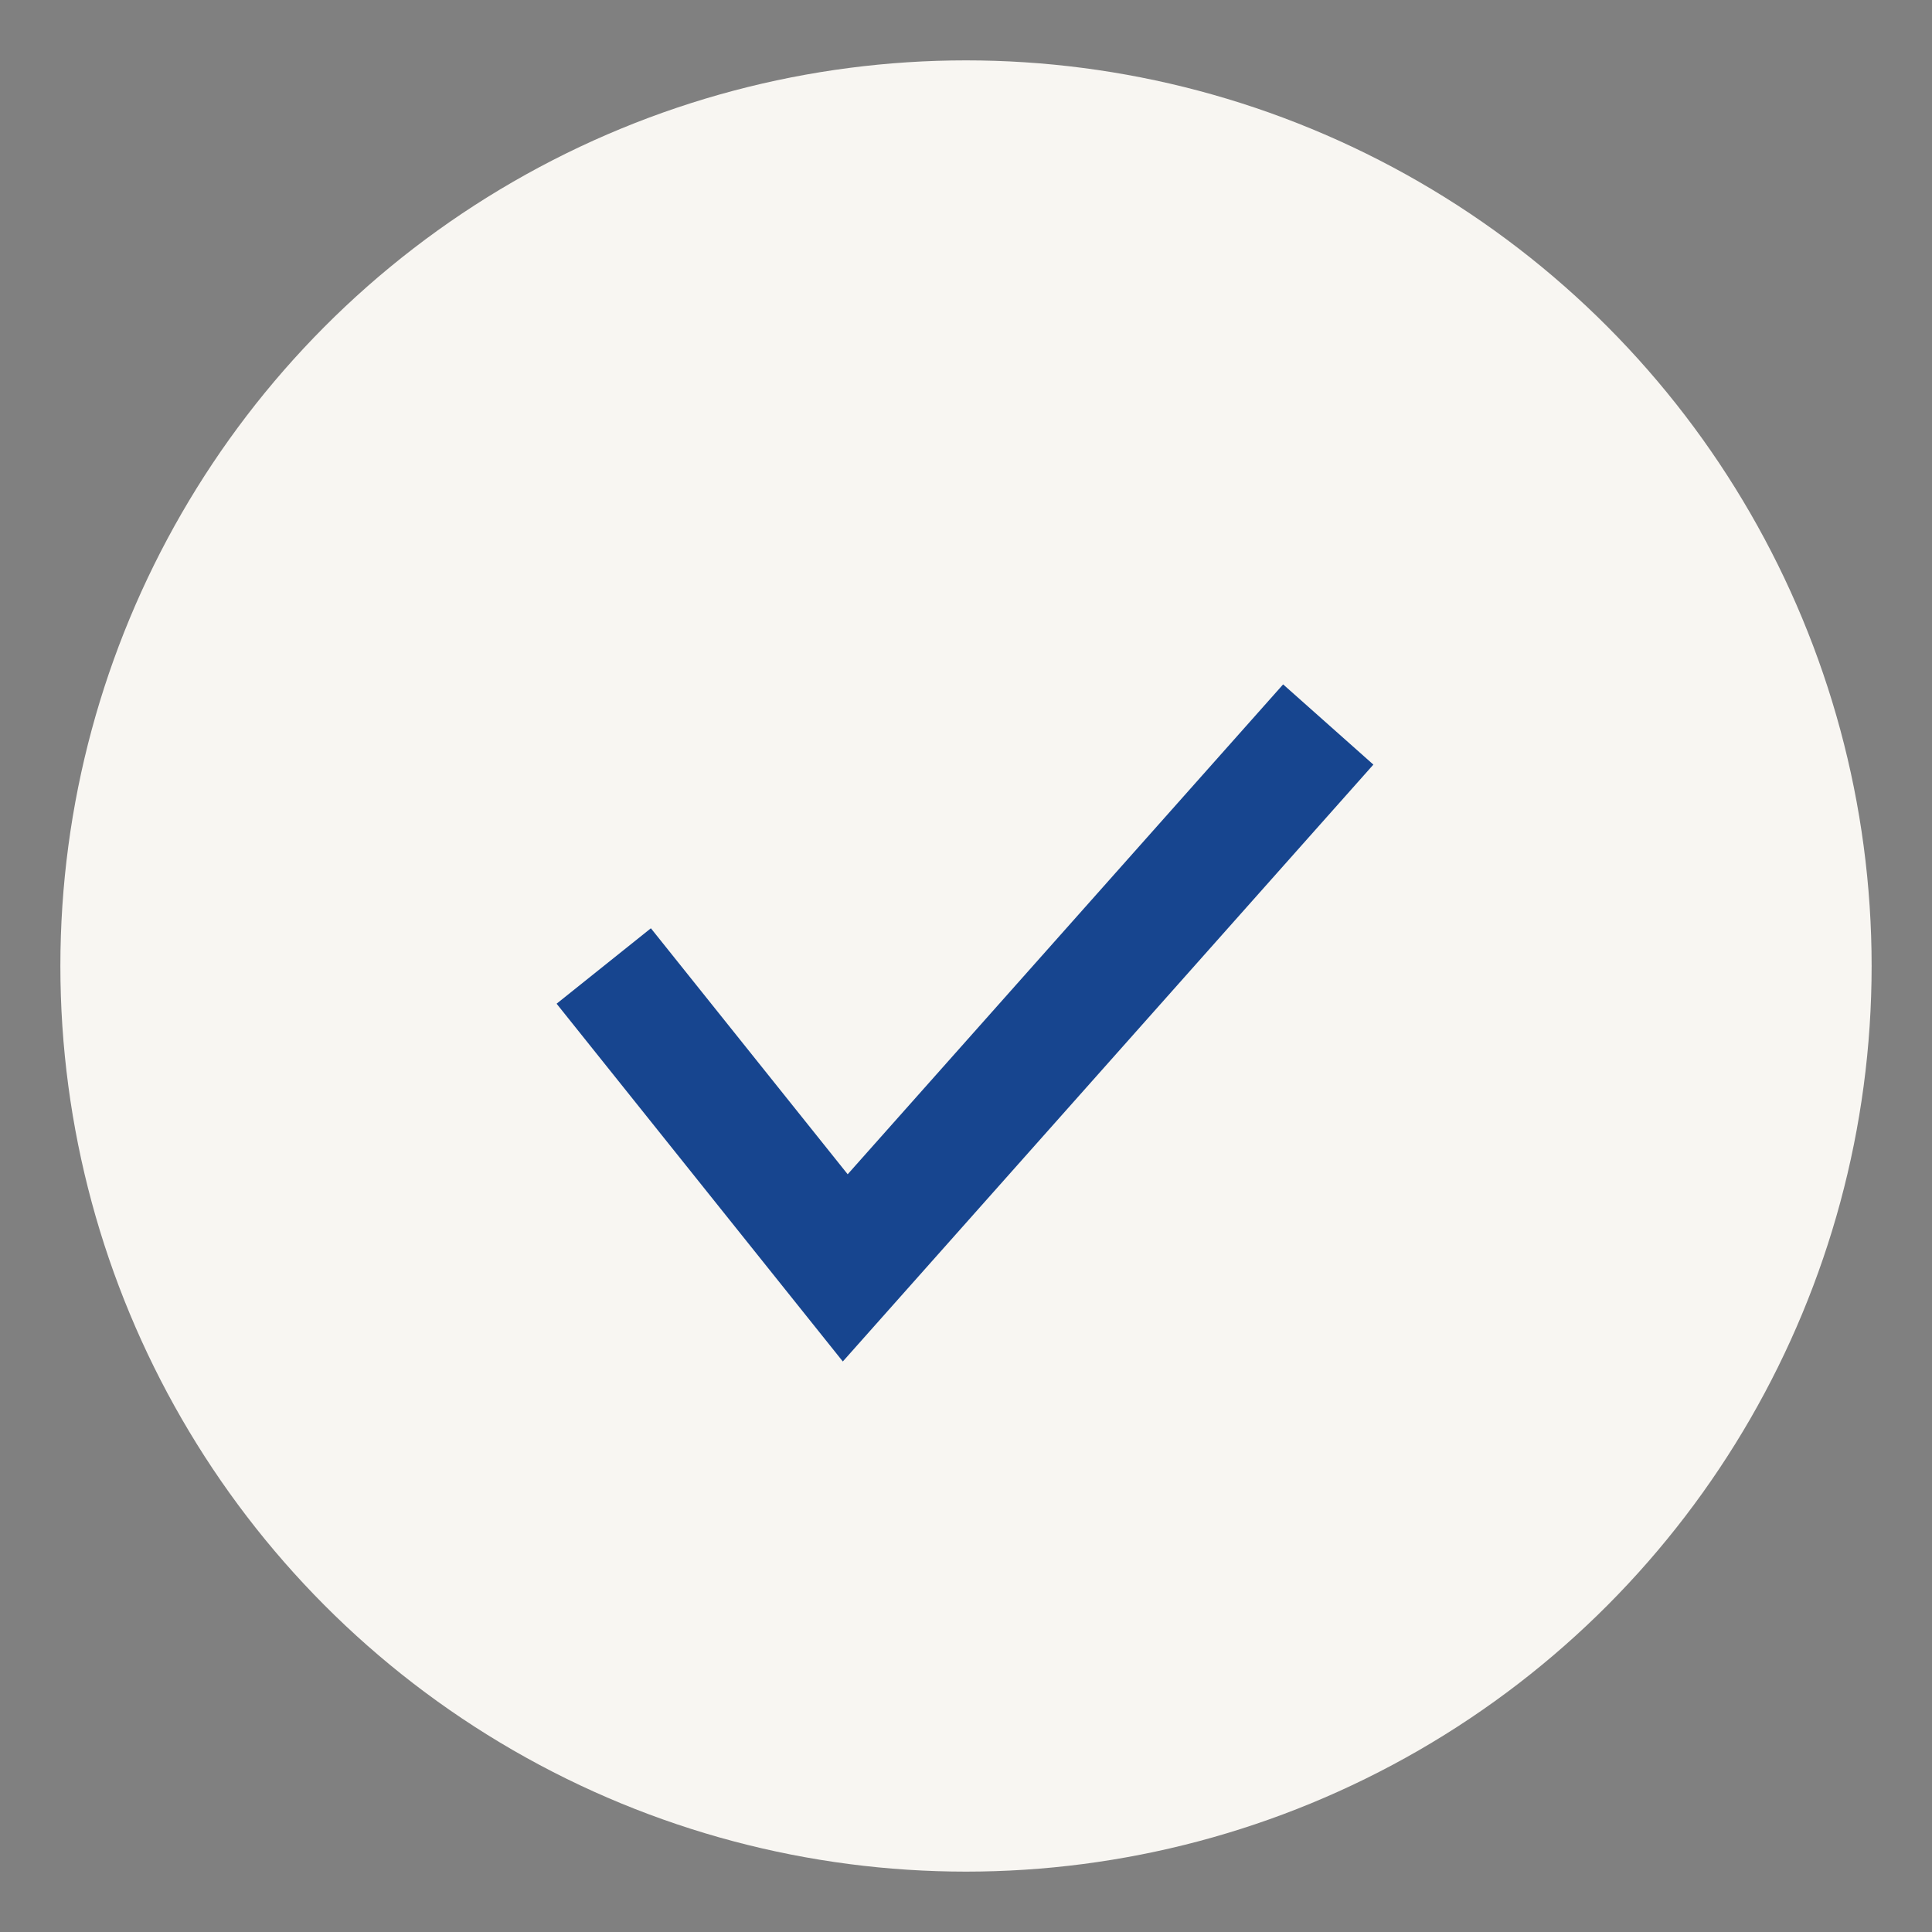
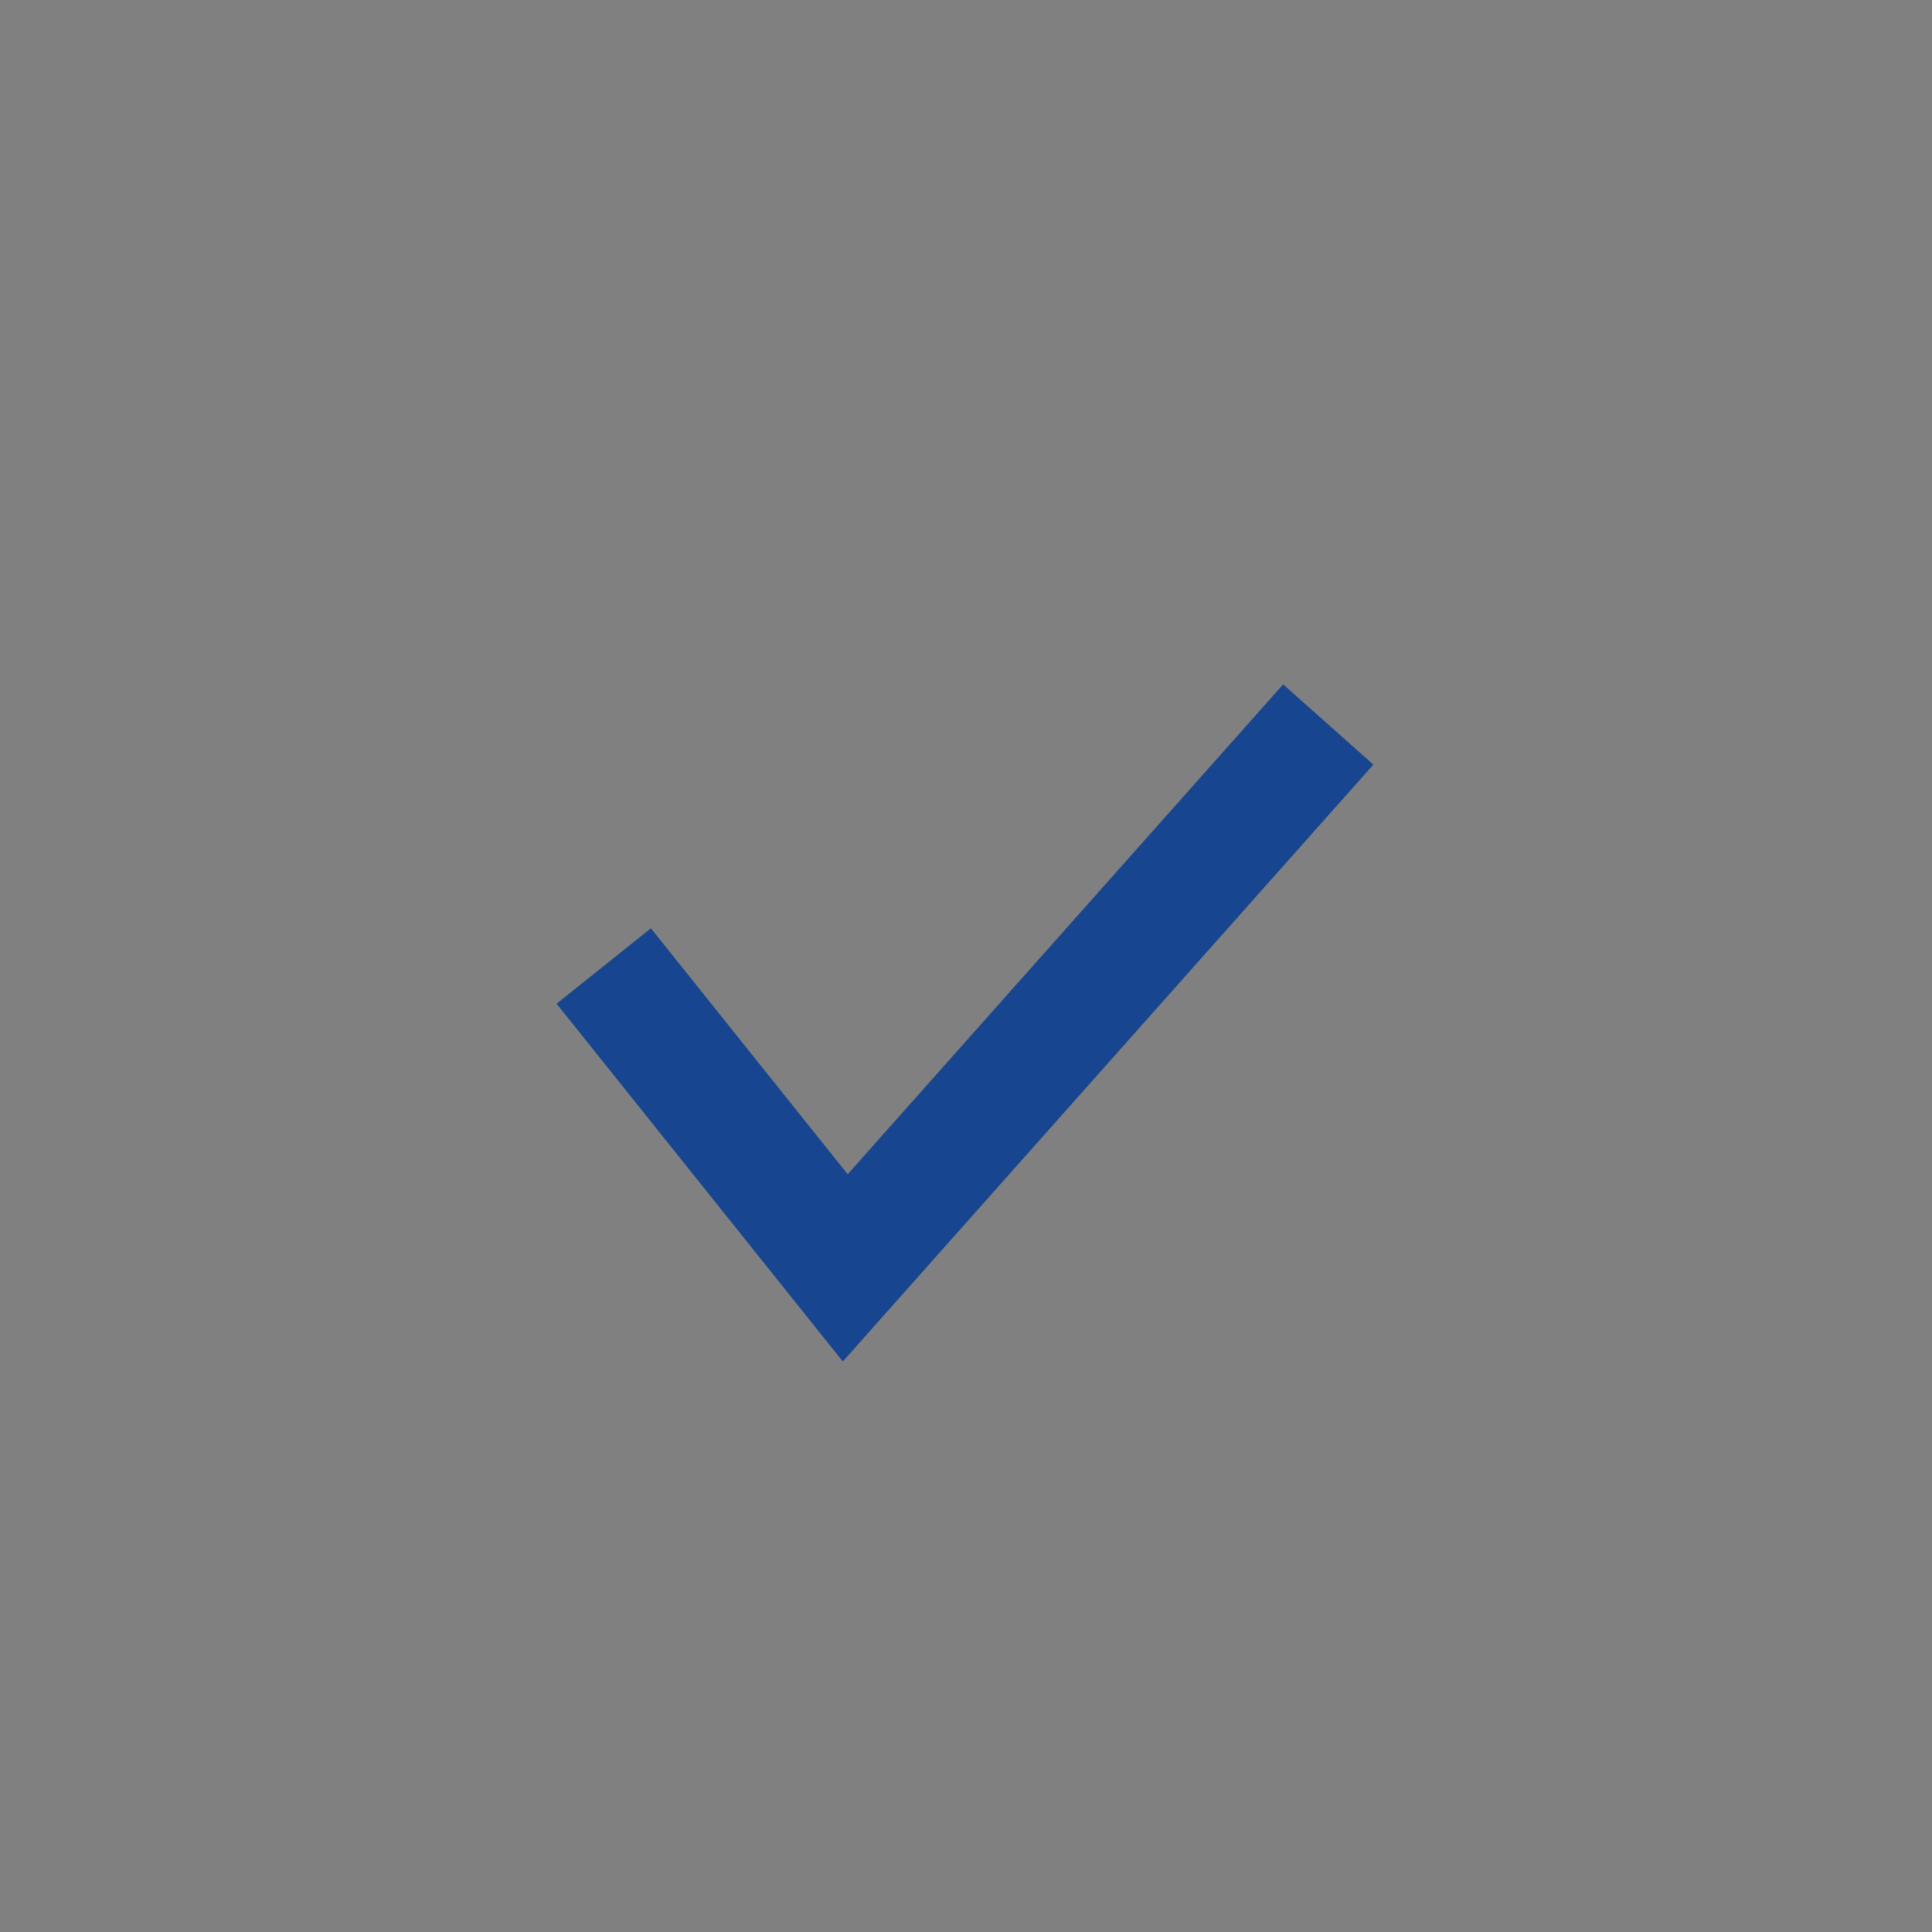
<svg xmlns="http://www.w3.org/2000/svg" width="32" height="32" viewBox="0 0 32 32">
  <rect x="0" y="0" width="32" height="32" fill="#808080" stroke="none" />
-   <circle cx="16" cy="16" r="15" fill="#F8F6F2" />
  <path d="M10 16l4 5 8-9" stroke="#17458F" stroke-width="2" fill="none" />
</svg>